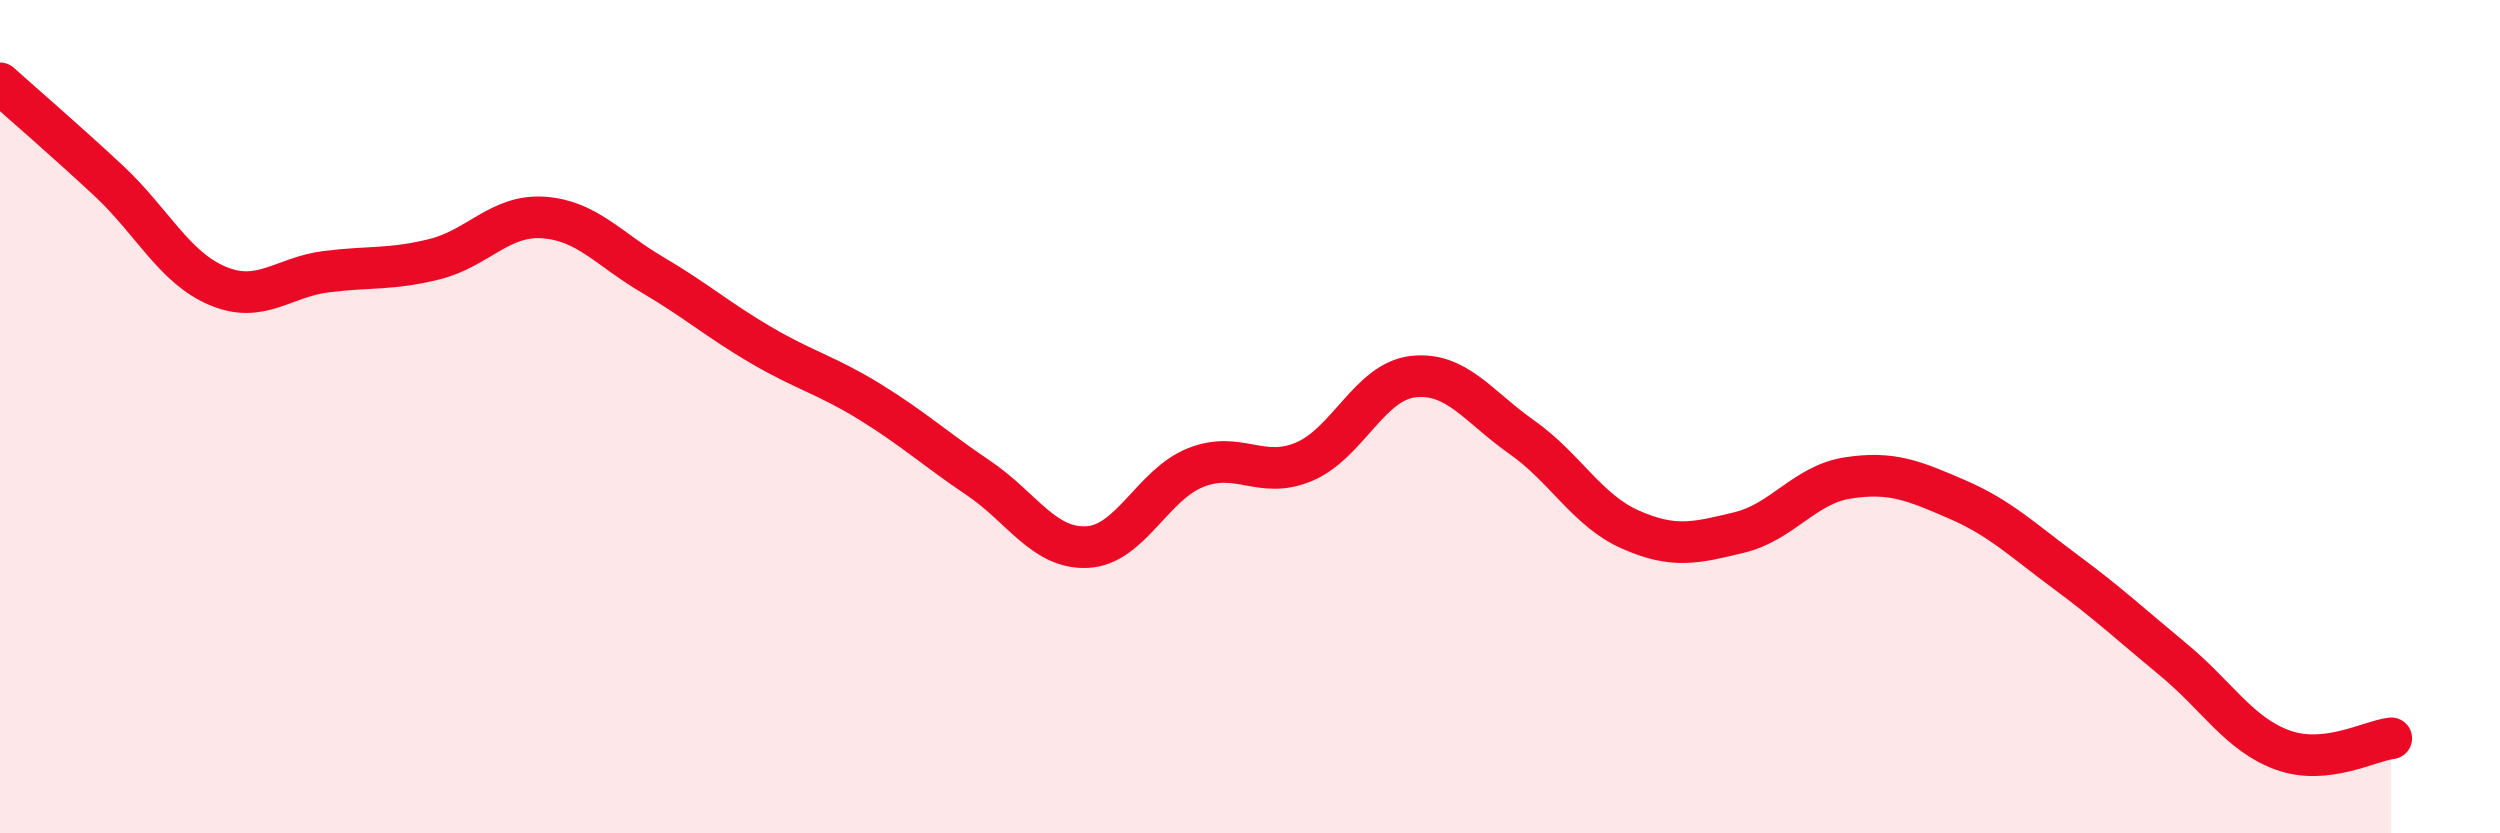
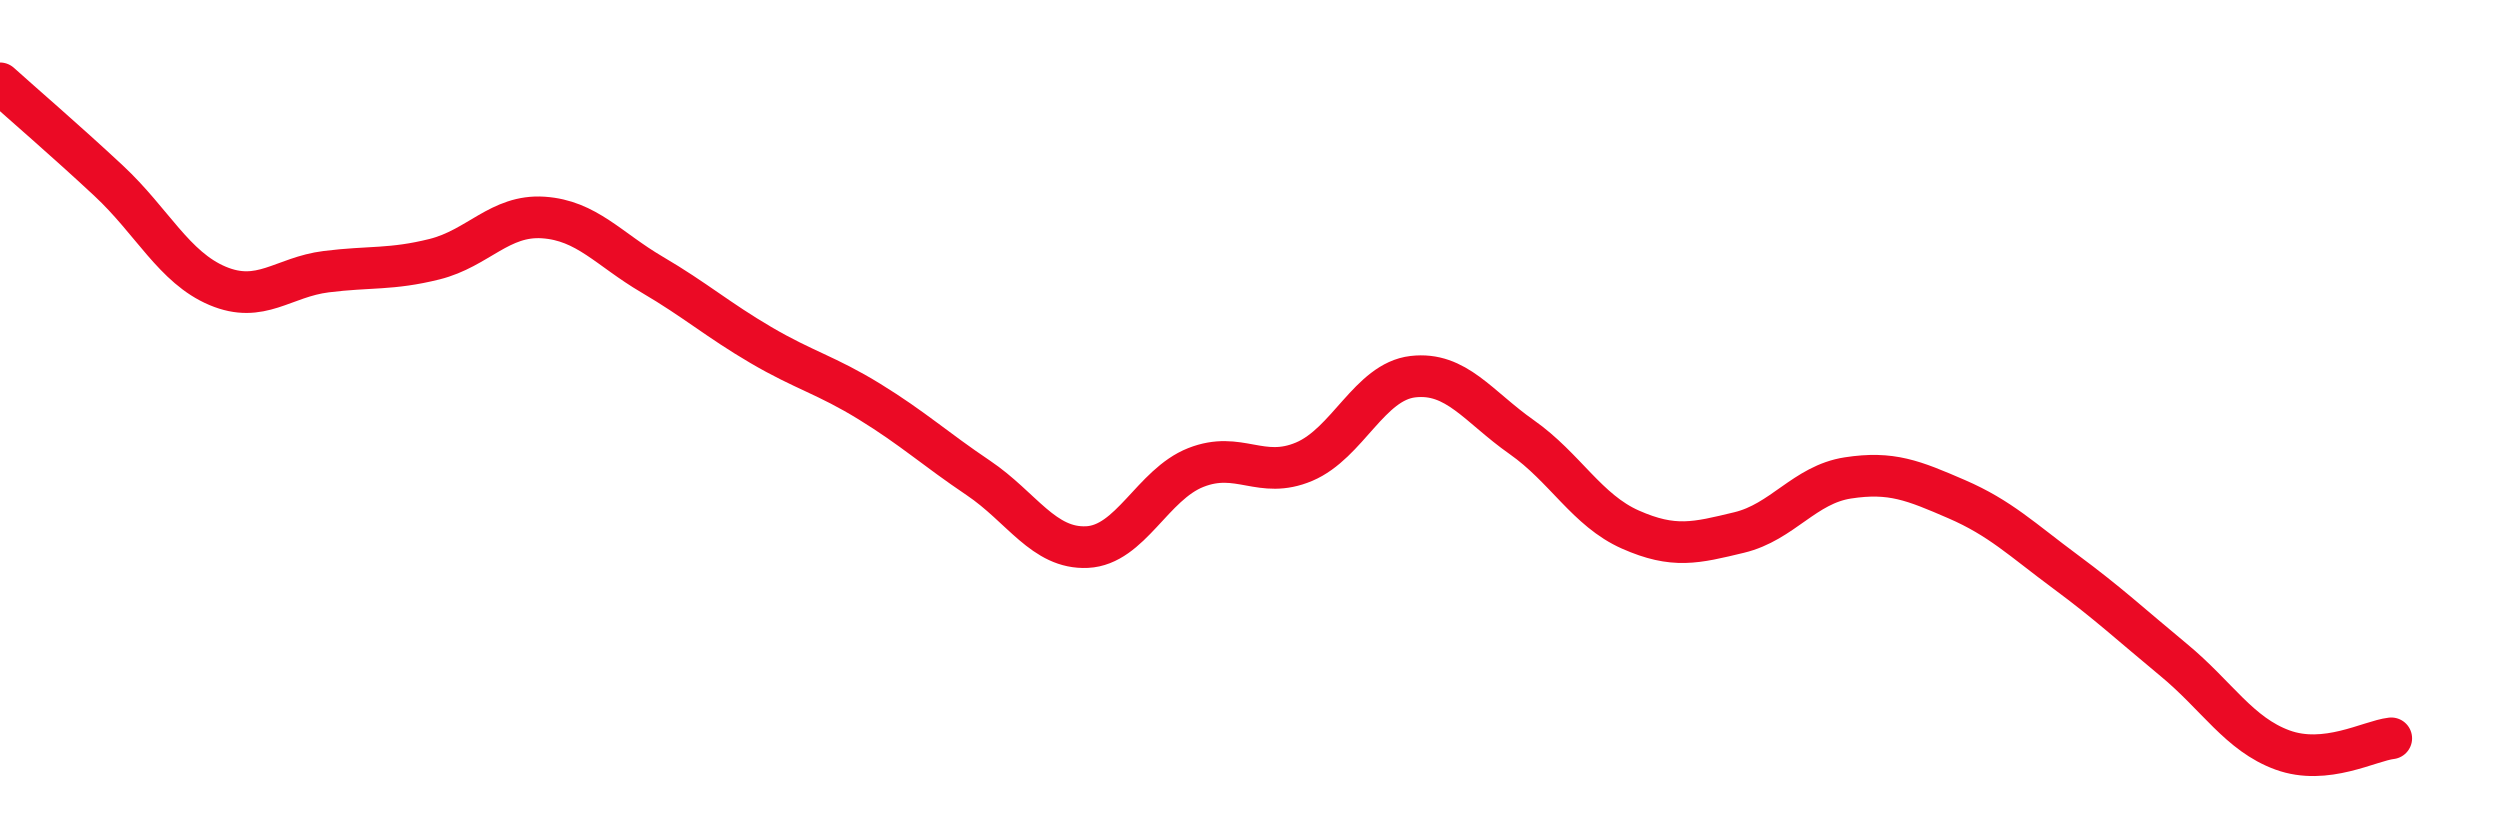
<svg xmlns="http://www.w3.org/2000/svg" width="60" height="20" viewBox="0 0 60 20">
-   <path d="M 0,2 C 0.52,2.47 1.57,3.37 2.61,4.34 C 3.65,5.31 4.18,6.42 5.22,6.86 C 6.26,7.3 6.79,6.65 7.83,6.52 C 8.87,6.39 9.39,6.48 10.43,6.22 C 11.47,5.96 12,5.15 13.04,5.22 C 14.08,5.29 14.61,5.98 15.65,6.59 C 16.69,7.2 17.22,7.67 18.26,8.28 C 19.3,8.89 19.83,9 20.87,9.64 C 21.91,10.28 22.44,10.77 23.48,11.47 C 24.52,12.17 25.05,13.18 26.09,13.13 C 27.13,13.08 27.66,11.63 28.7,11.22 C 29.74,10.81 30.26,11.52 31.3,11.08 C 32.34,10.64 32.87,9.16 33.91,9.04 C 34.95,8.92 35.48,9.76 36.52,10.49 C 37.56,11.22 38.09,12.25 39.13,12.71 C 40.17,13.17 40.7,13.03 41.74,12.78 C 42.78,12.53 43.31,11.63 44.35,11.47 C 45.39,11.31 45.92,11.53 46.96,11.98 C 48,12.43 48.53,12.95 49.57,13.72 C 50.61,14.49 51.13,14.98 52.17,15.84 C 53.21,16.7 53.74,17.62 54.78,18 C 55.82,18.38 56.87,17.78 57.39,17.72L57.39 20L0 20Z" fill="#EB0A25" opacity="0.1" stroke-linecap="round" stroke-linejoin="round" />
  <path d="M 0,2 C 0.52,2.47 1.57,3.37 2.61,4.34 C 3.65,5.31 4.18,6.42 5.22,6.86 C 6.26,7.3 6.79,6.65 7.83,6.52 C 8.87,6.39 9.39,6.48 10.43,6.22 C 11.47,5.96 12,5.15 13.04,5.22 C 14.08,5.29 14.61,5.98 15.65,6.59 C 16.69,7.2 17.22,7.67 18.26,8.28 C 19.3,8.89 19.83,9 20.87,9.64 C 21.91,10.28 22.44,10.77 23.48,11.47 C 24.52,12.17 25.05,13.18 26.09,13.13 C 27.13,13.08 27.66,11.63 28.7,11.22 C 29.74,10.81 30.26,11.52 31.3,11.08 C 32.34,10.64 32.87,9.16 33.91,9.04 C 34.95,8.92 35.48,9.76 36.52,10.49 C 37.56,11.22 38.09,12.25 39.13,12.71 C 40.17,13.17 40.7,13.03 41.74,12.78 C 42.78,12.53 43.31,11.63 44.35,11.47 C 45.39,11.31 45.92,11.53 46.96,11.98 C 48,12.43 48.53,12.95 49.57,13.72 C 50.61,14.49 51.13,14.98 52.17,15.84 C 53.21,16.7 53.74,17.62 54.78,18 C 55.82,18.38 56.87,17.78 57.39,17.72" stroke="#EB0A25" stroke-width="1" fill="none" stroke-linecap="round" stroke-linejoin="round" />
</svg>